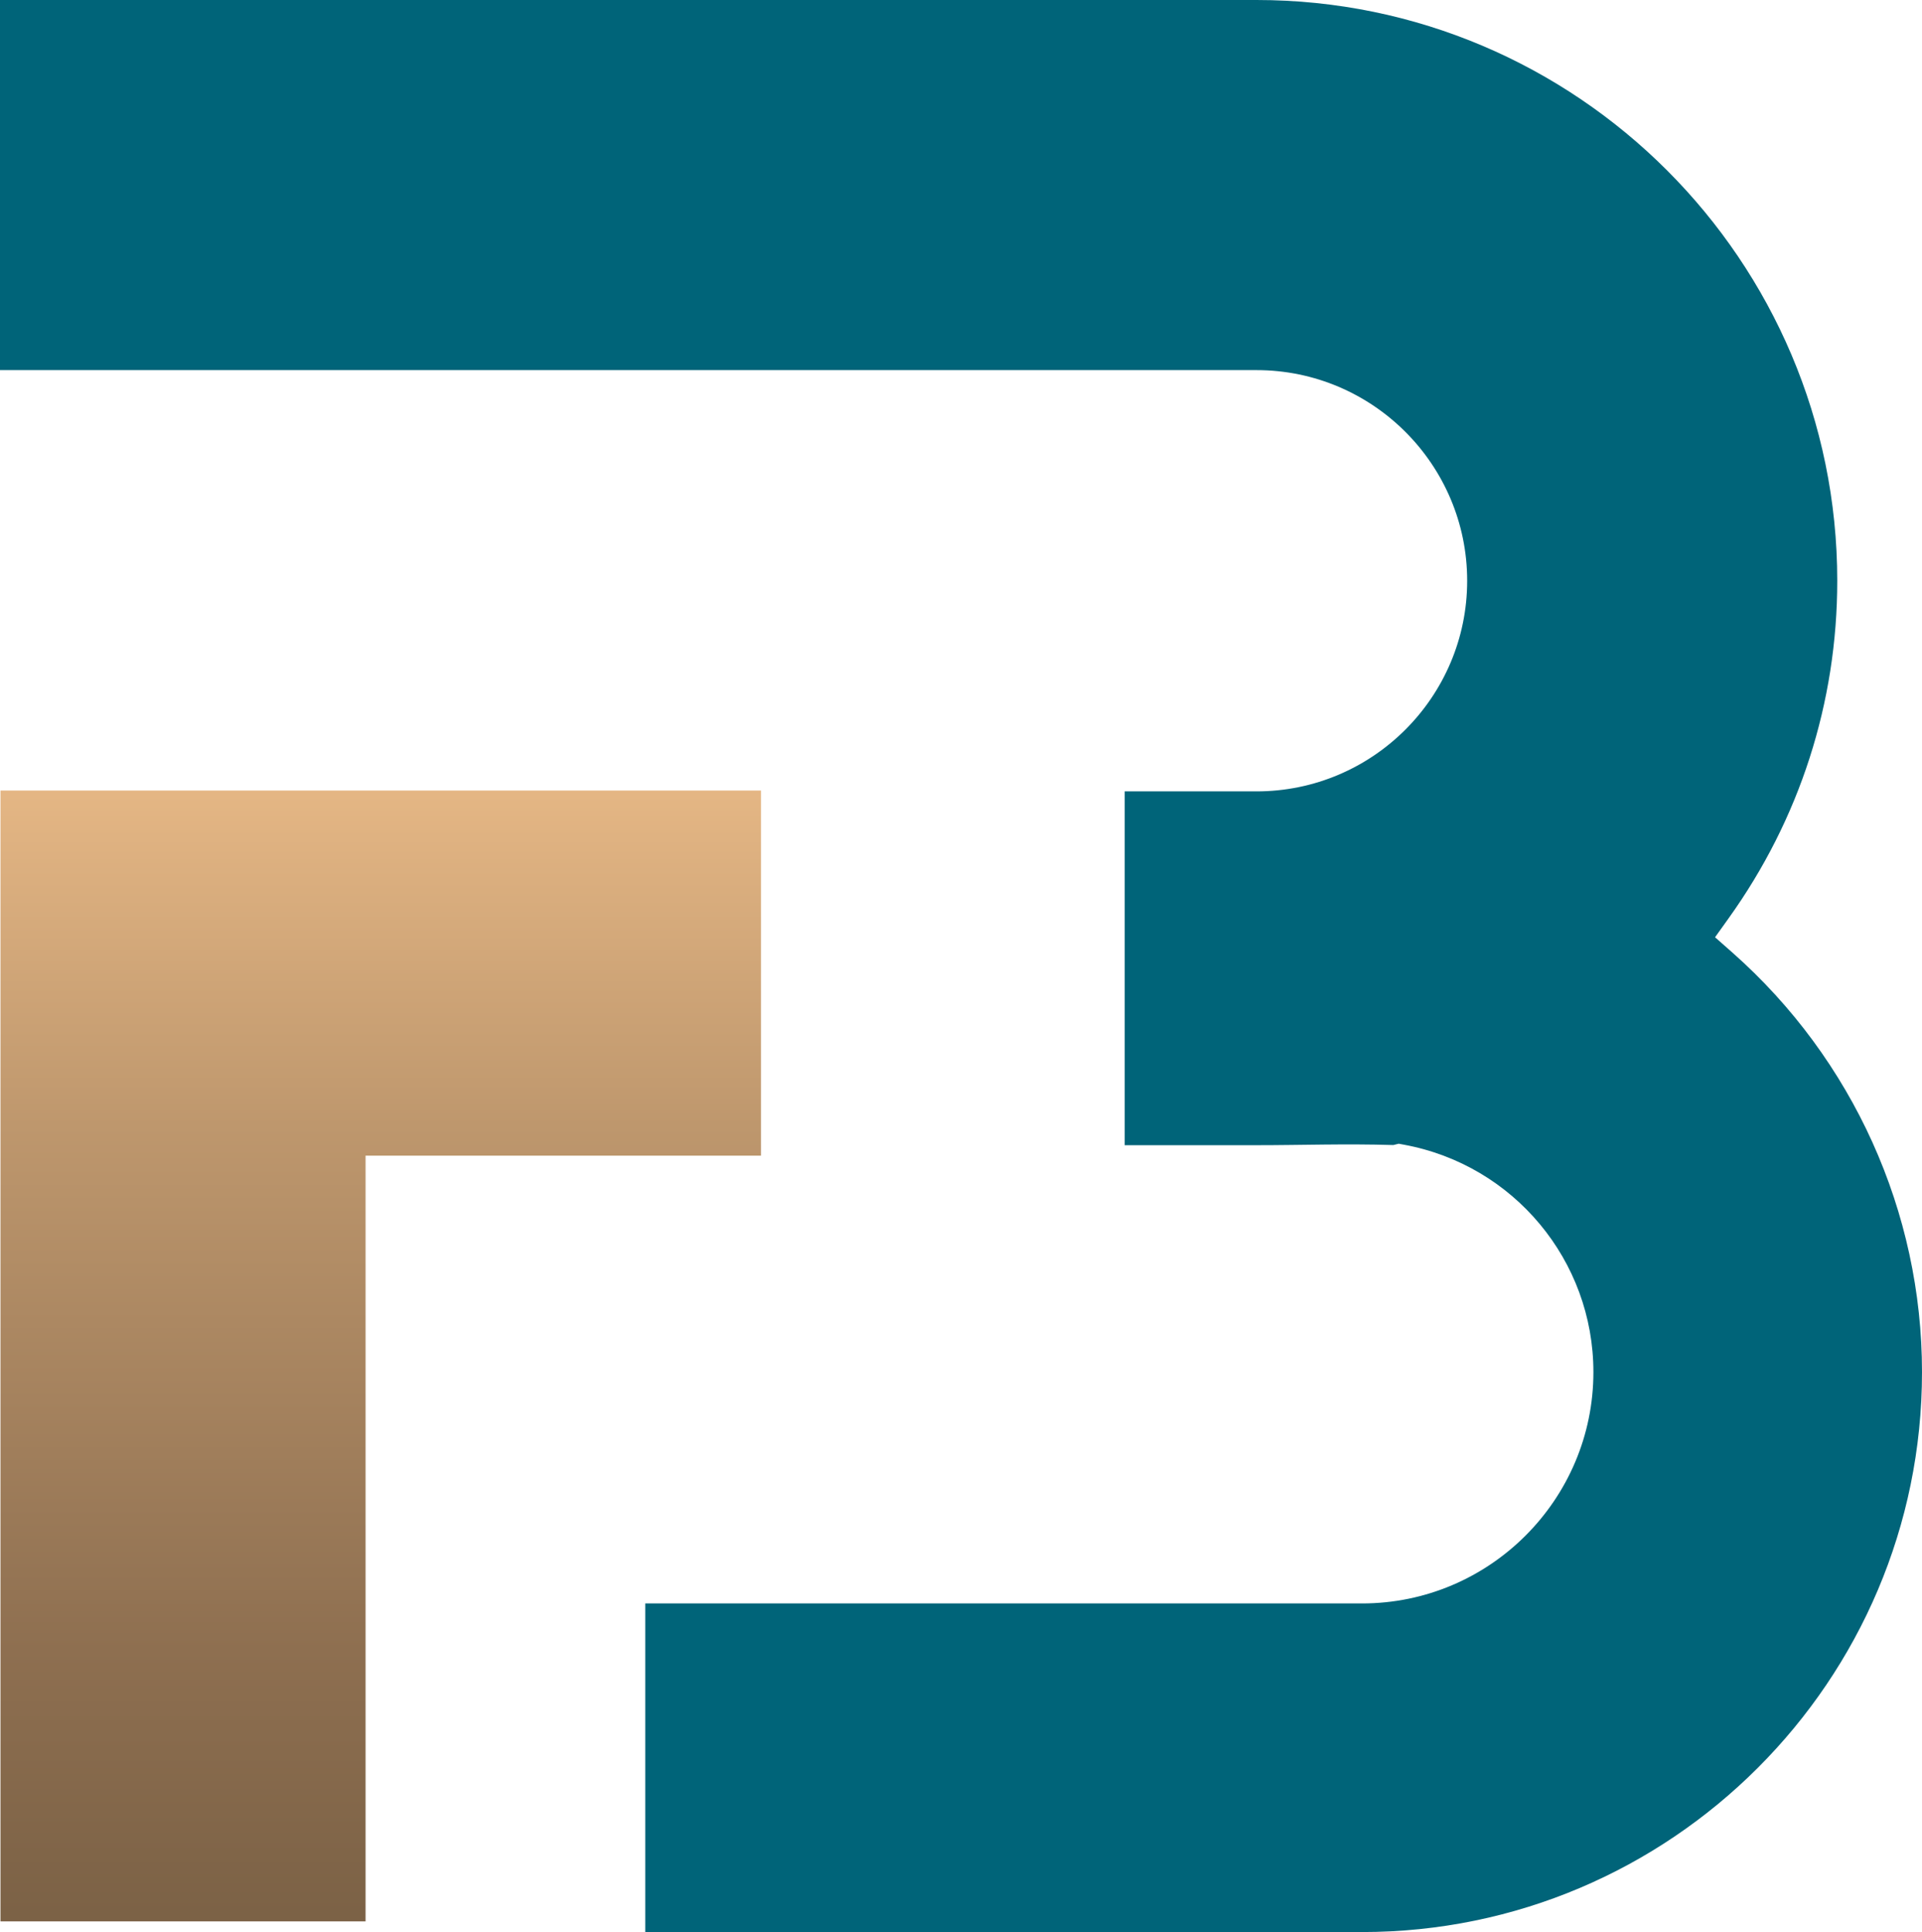
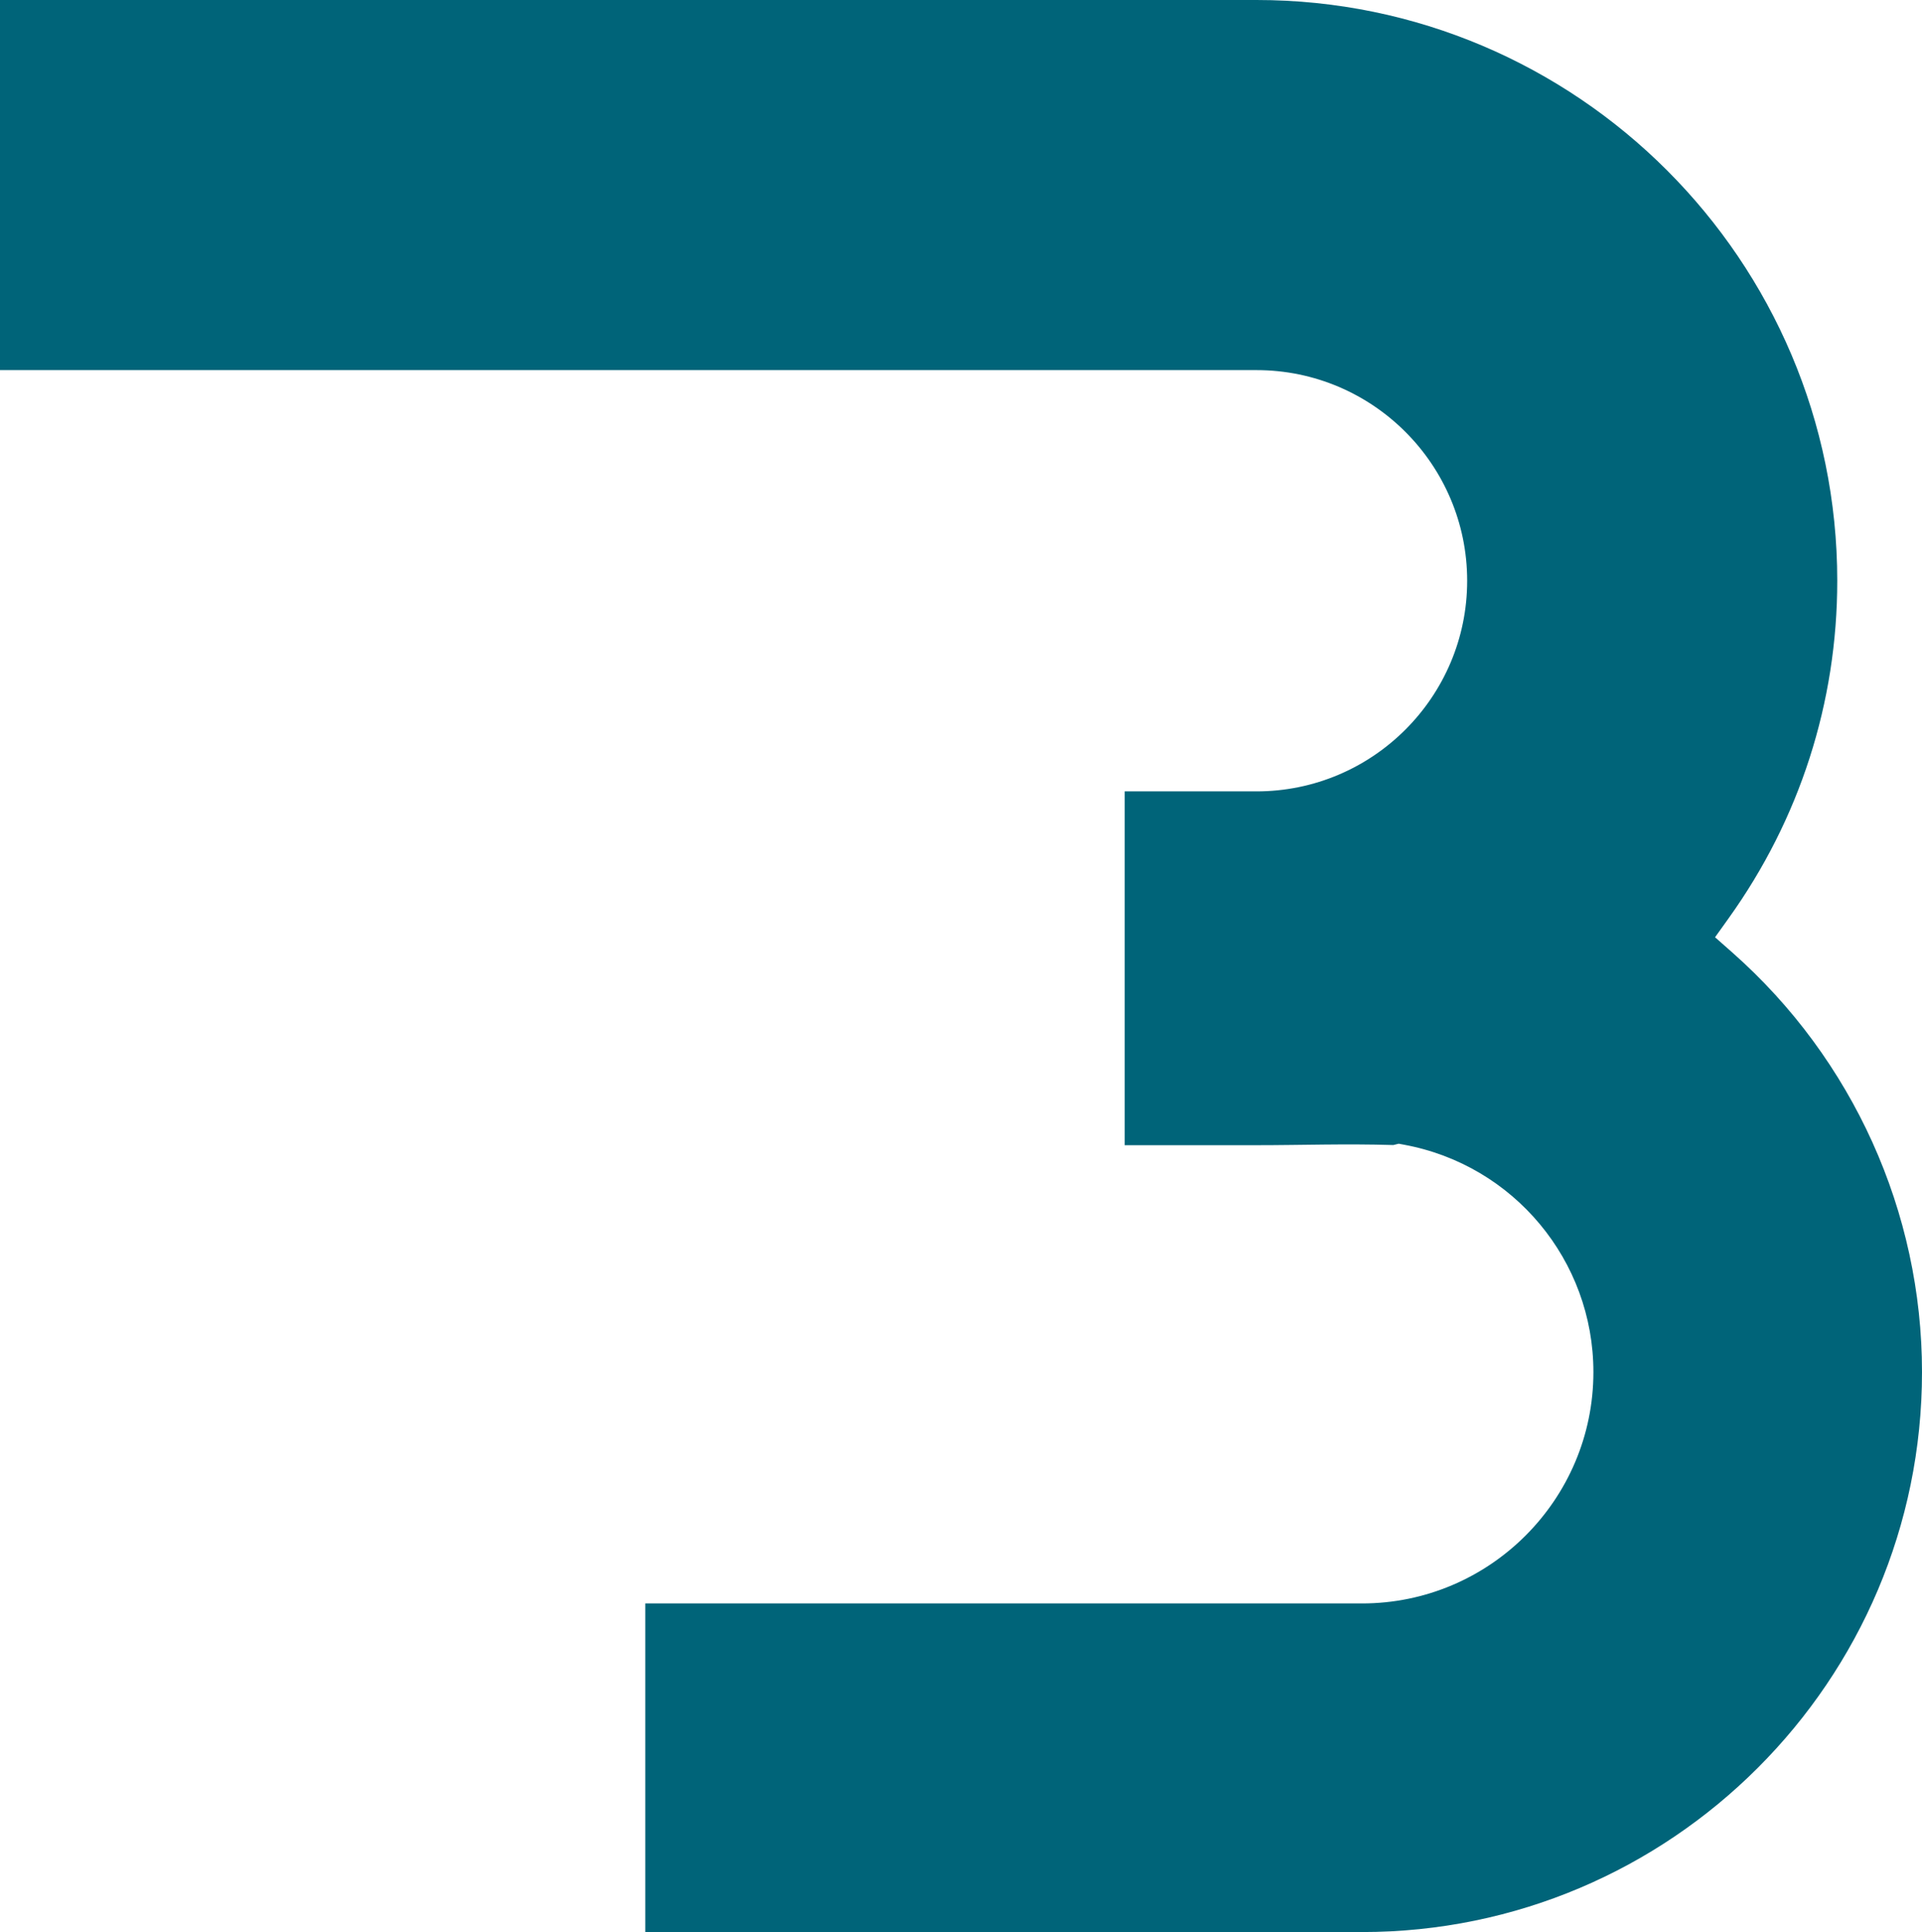
<svg xmlns="http://www.w3.org/2000/svg" xmlns:ns1="http://www.inkscape.org/namespaces/inkscape" xmlns:ns2="http://sodipodi.sourceforge.net/DTD/sodipodi-0.dtd" xmlns:xlink="http://www.w3.org/1999/xlink" ns1:version="1.0 (6e3e5246a0, 2020-05-07)" ns2:docname="logo_icon.svg" xml:space="preserve" enable-background="new 0 0 250.517 76.126" viewBox="0 0 75.729 76.125" height="76.125" width="75.729" y="0px" x="0px" id="Calque_1" version="1.1">
  <defs id="defs54" />
  <ns2:namedview ns1:current-layer="Calque_1" ns1:window-maximized="1" ns1:window-y="0" ns1:window-x="0" ns1:cy="38.063" ns1:cx="125.2585" ns1:zoom="5.8319396" showgrid="false" id="namedview52" ns1:window-height="1043" ns1:window-width="1920" ns1:pageshadow="2" ns1:pageopacity="0" guidetolerance="10" gridtolerance="10" objecttolerance="10" borderopacity="1" bordercolor="#666666" pagecolor="#ffffff" />
  <g id="g45">
    <defs id="defs29">
-       <polygon points="14.404,75.705 14.404,46.557 14.404,45.534 15.427,45.534 29.983,45.534 29.983,31.147 0.019,31.147 0.019,75.705 " id="SVGID_1_" />
-     </defs>
+       </defs>
    <clipPath id="SVGID_2_">
      <use height="100%" width="100%" y="0" x="0" id="use31" overflow="visible" xlink:href="#SVGID_1_" />
    </clipPath>
    <linearGradient gradientTransform="matrix(0,44.557,44.557,0,-14942.871,13206.053)" y2="335.702" x2="-294.686" y1="335.702" x1="-295.686" gradientUnits="userSpaceOnUse" id="SVGID_3_">
      <stop id="stop34" style="stop-color:#E4B684" offset="0" />
      <stop id="stop36" style="stop-color:#BE976D" offset="0.296" />
      <stop id="stop38" style="stop-color:#8E6F50" offset="0.764" />
      <stop id="stop40" style="stop-color:#7C6246" offset="1" />
    </linearGradient>
-     <rect style="fill:url(#SVGID_3_)" id="rect43" height="44.558" width="29.964" fill="url(#SVGID_3_)" clip-path="url(#SVGID_2_)" y="31.147" x="0.019" />
  </g>
  <g id="g49">
    <path id="path47" d="m 68.266,37.539 -0.691,-0.61 0.537,-0.751 C 70.911,32.274 72.39,27.677 72.39,22.883 72.39,10.266 62.126,0 49.509,0 H 0 v 14.583 h 49.509 c 4.576,0 8.299,3.724 8.299,8.3 0,4.574 -3.723,8.298 -8.299,8.298 h -5.195 v 13.941 h 5.195 c 1.804,0 3.473,-0.064 5.389,-0.006 l 0.213,-0.052 0.215,0.04 c 4.32,0.799 7.456,4.565 7.456,8.958 0,5.025 -4.09,9.115 -9.115,9.115 H 25.425 v 12.948 h 28.241 c 12.165,0 22.063,-9.897 22.063,-22.063 C 75.73,47.759 73.01,41.736 68.266,37.539" fill="#006479" />
  </g>
</svg>